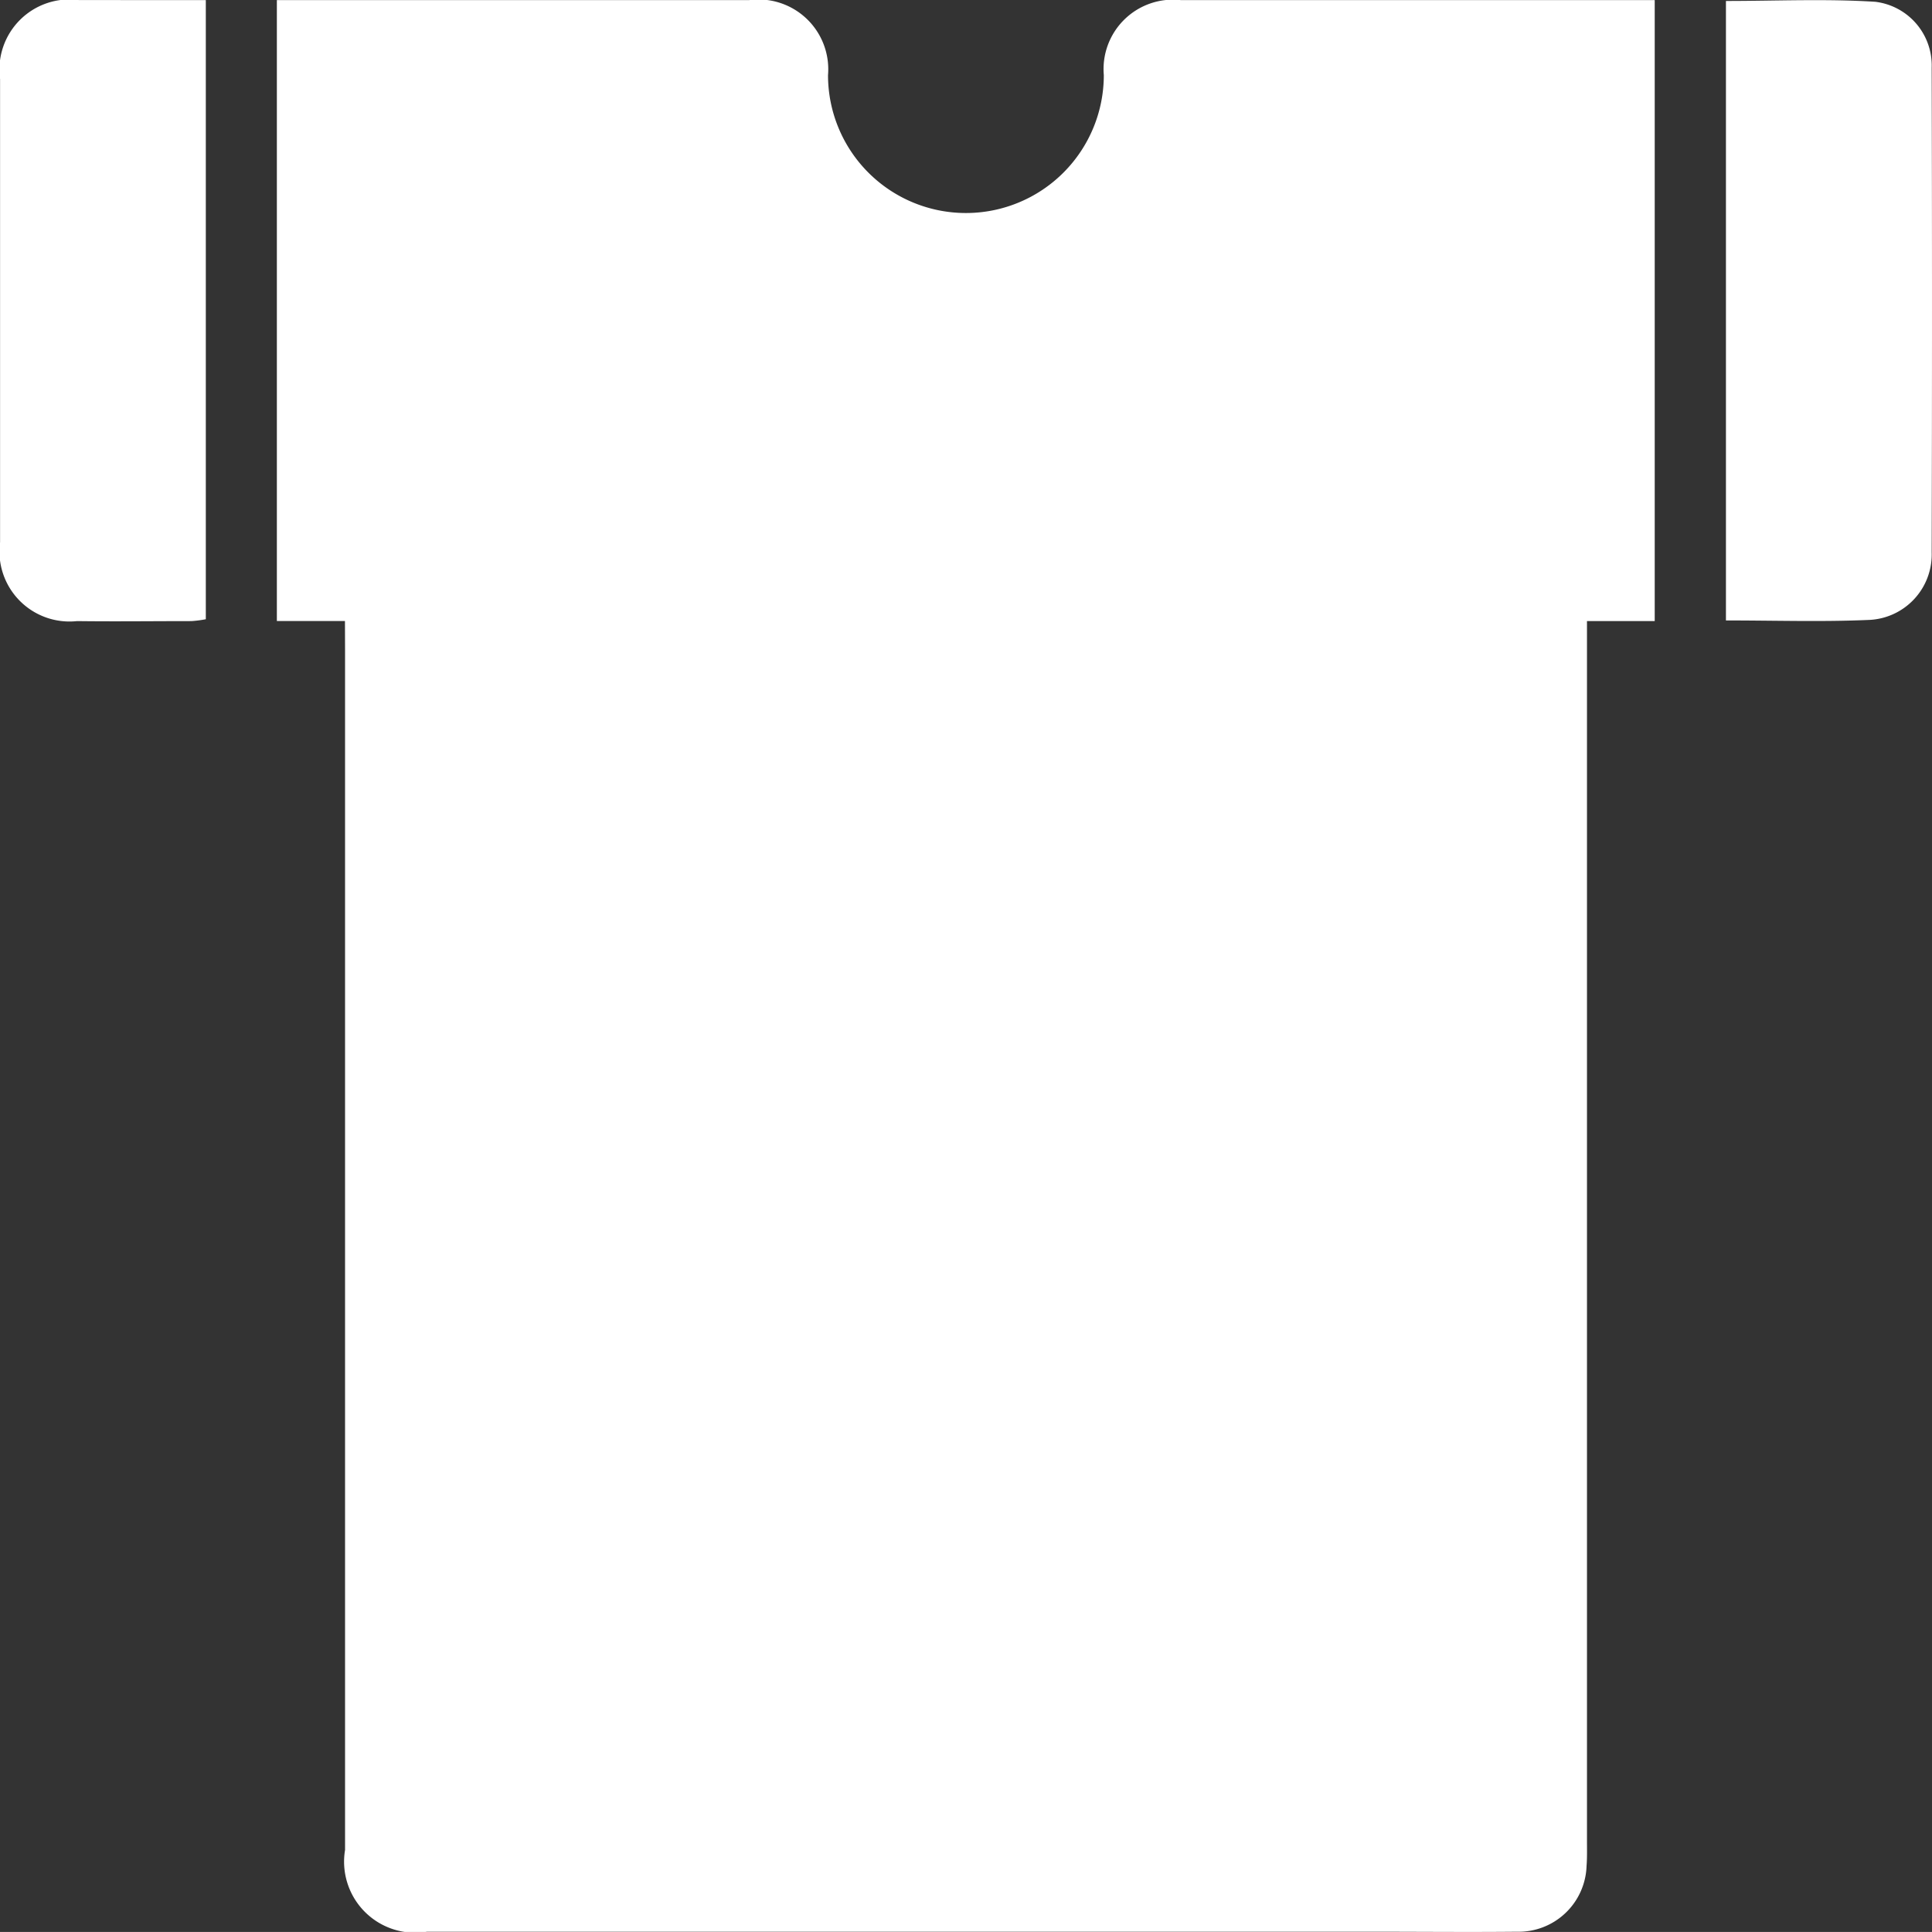
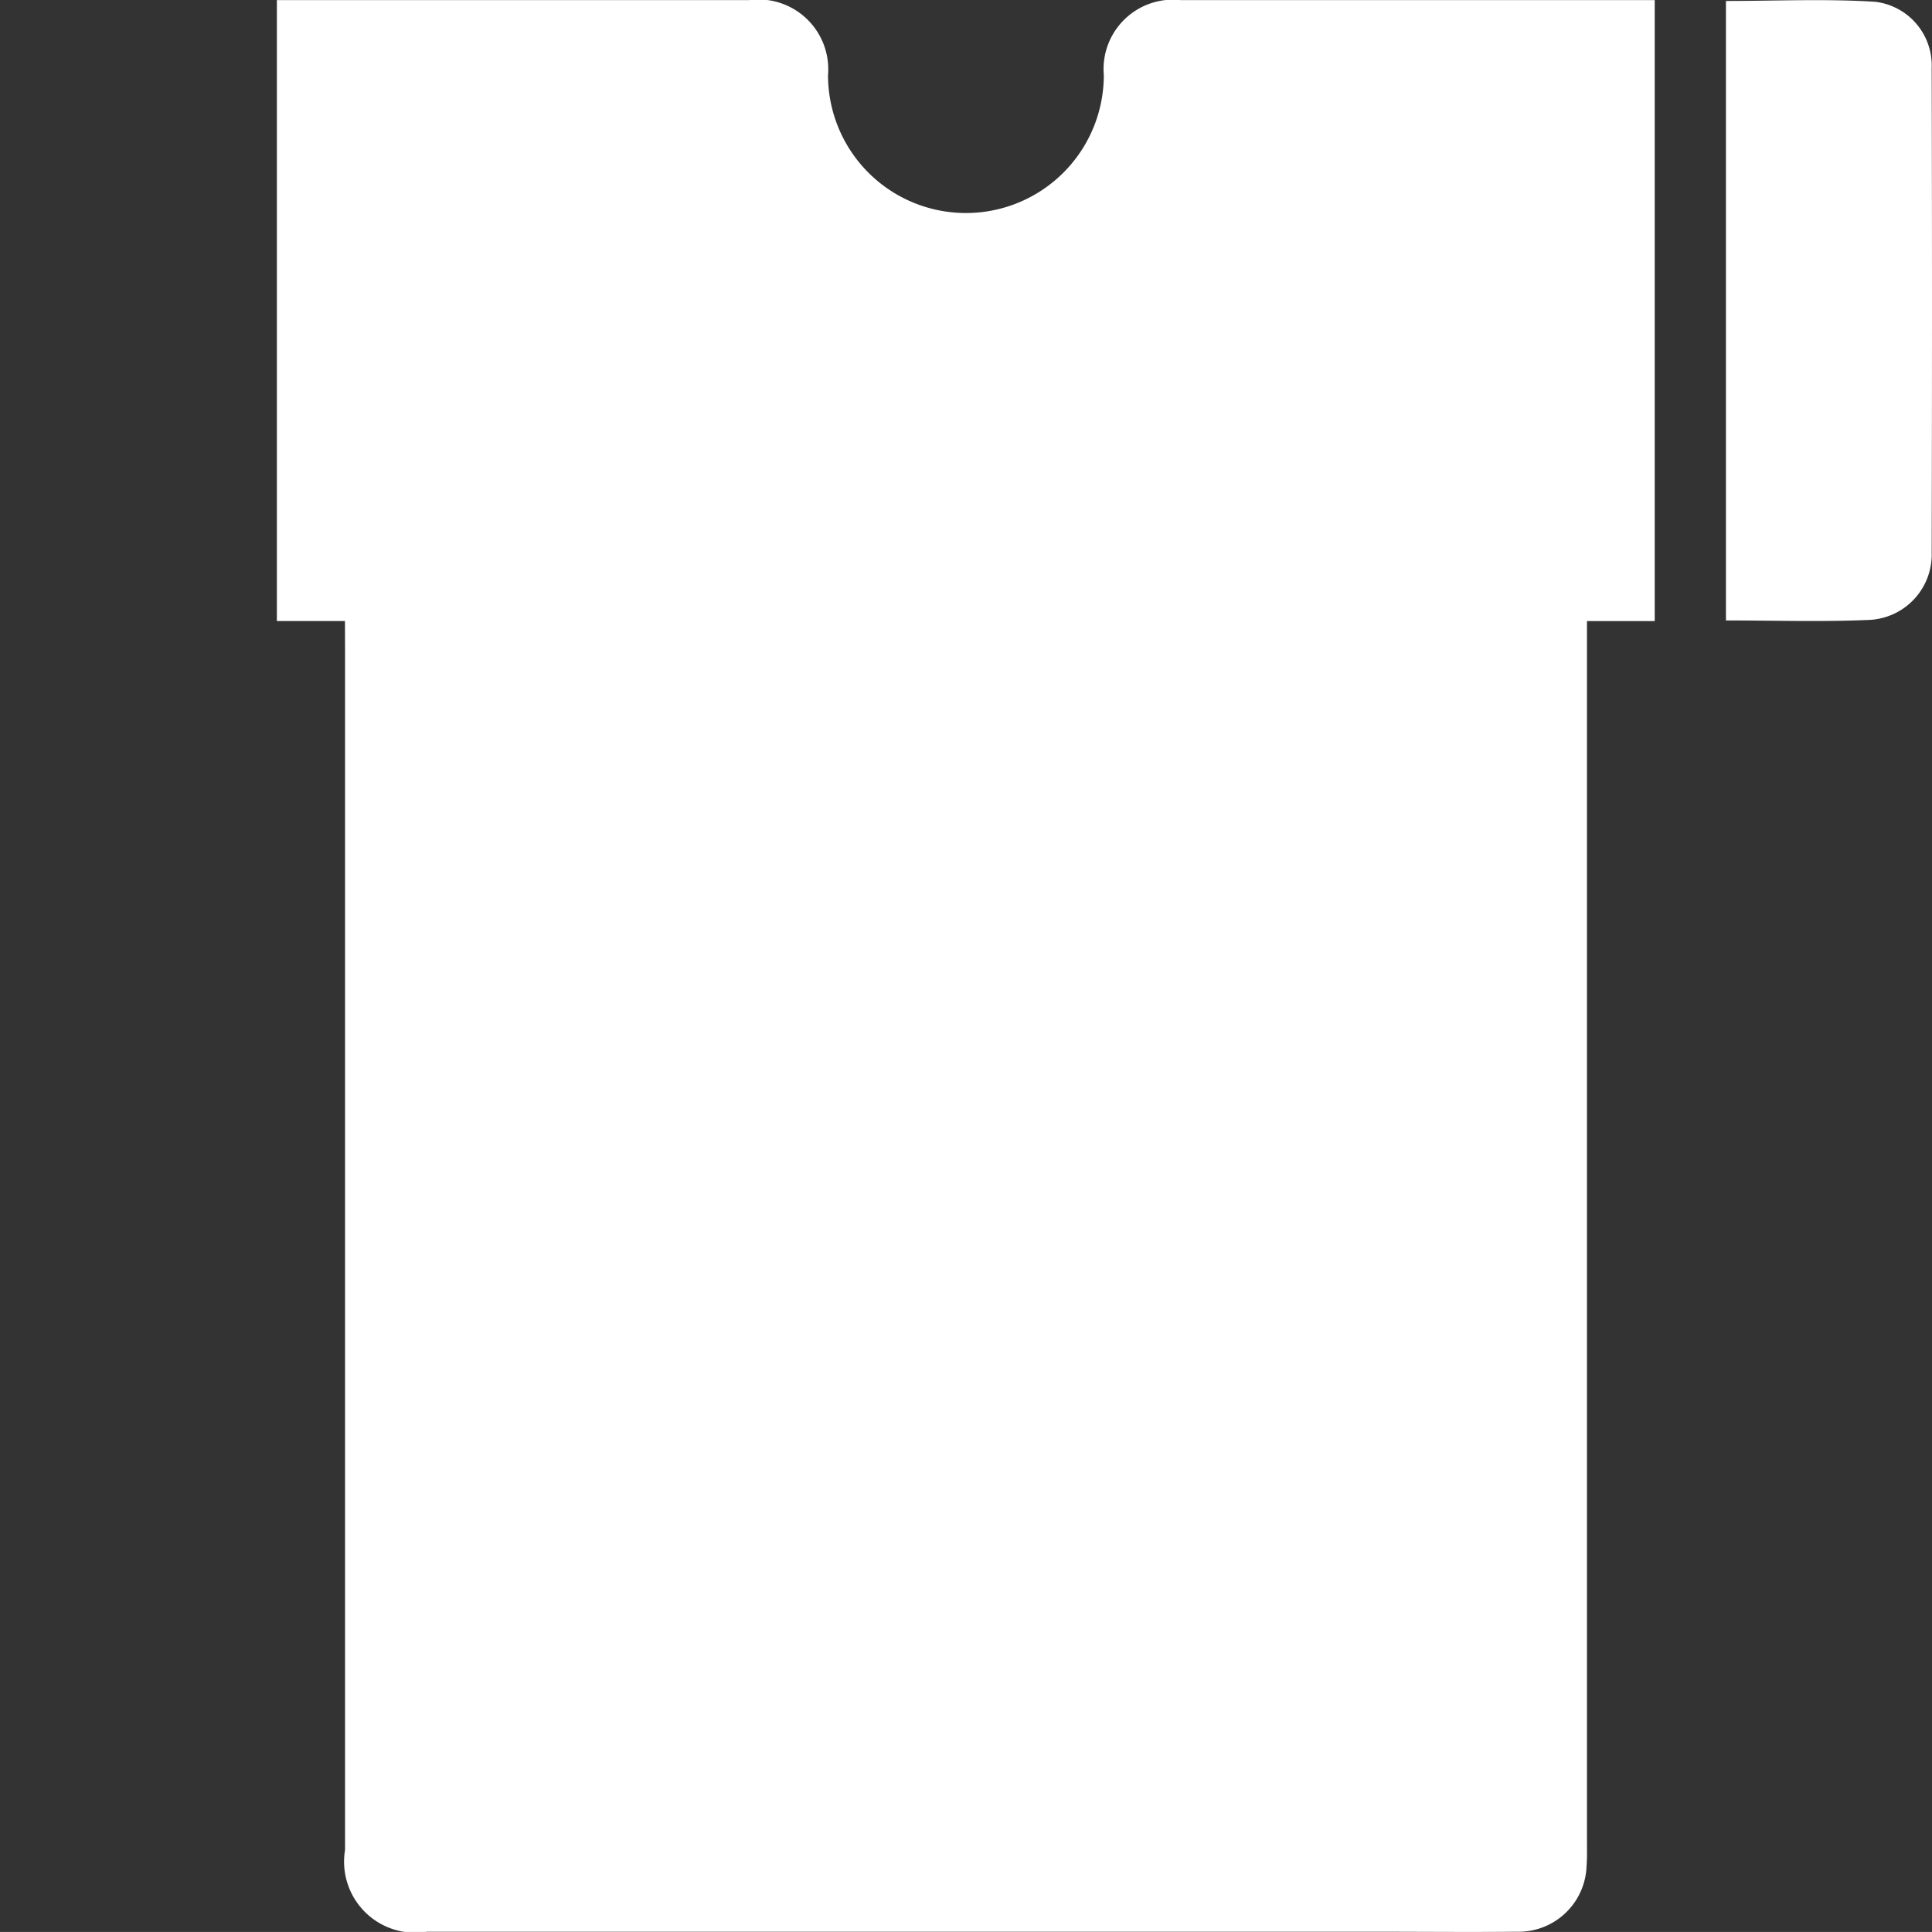
<svg xmlns="http://www.w3.org/2000/svg" width="56.041" height="56.04" viewBox="0 0 56.041 56.04">
  <rect x="0" y="0" width="56.041" height="56.04" fill="#333333" stroke="none" />
  <g id="Group_25932" data-name="Group 25932" transform="translate(-6665.111 -72.997)">
    <path id="Path_79973" data-name="Path 79973" d="M6737.313,91.011h-1.975V73h13.7a2.024,2.024,0,0,1,2.287,2.176,4,4,0,0,0,8,0A2.014,2.014,0,0,1,6761.559,73q6.6,0,13.206,0h.54V91.013h-1.965v.836q0,17.264,0,34.529c0,.248.007.5-.012.743a1.972,1.972,0,0,1-2.024,1.909c-1.41.014-2.82,0-4.23,0h-27.383a2.061,2.061,0,0,1-2.375-2.373q0-17.379,0-34.758Z" transform="translate(-62.196 0)" fill="#fff" />
-     <path id="Path_79974" data-name="Path 79974" d="M6671.081,73V90.959a3.251,3.251,0,0,1-.421.054c-1.105,0-2.21.014-3.315,0a2.031,2.031,0,0,1-2.232-2.289q0-6.717,0-13.433a2.033,2.033,0,0,1,2.28-2.293C6668.61,73,6669.828,73,6671.081,73Z" transform="translate(0)" fill="#fff" />
    <path id="Path_79975" data-name="Path 79975" d="M7102.881,91.034V73.065c1.457,0,2.9-.067,4.333.024A1.86,1.86,0,0,1,7108.849,75q.018,7.031,0,14.061A1.9,1.9,0,0,1,7107,91.02C7105.656,91.078,7104.3,91.034,7102.881,91.034Z" transform="translate(-387.706 -0.04)" fill="#fff" />
  </g>
</svg>